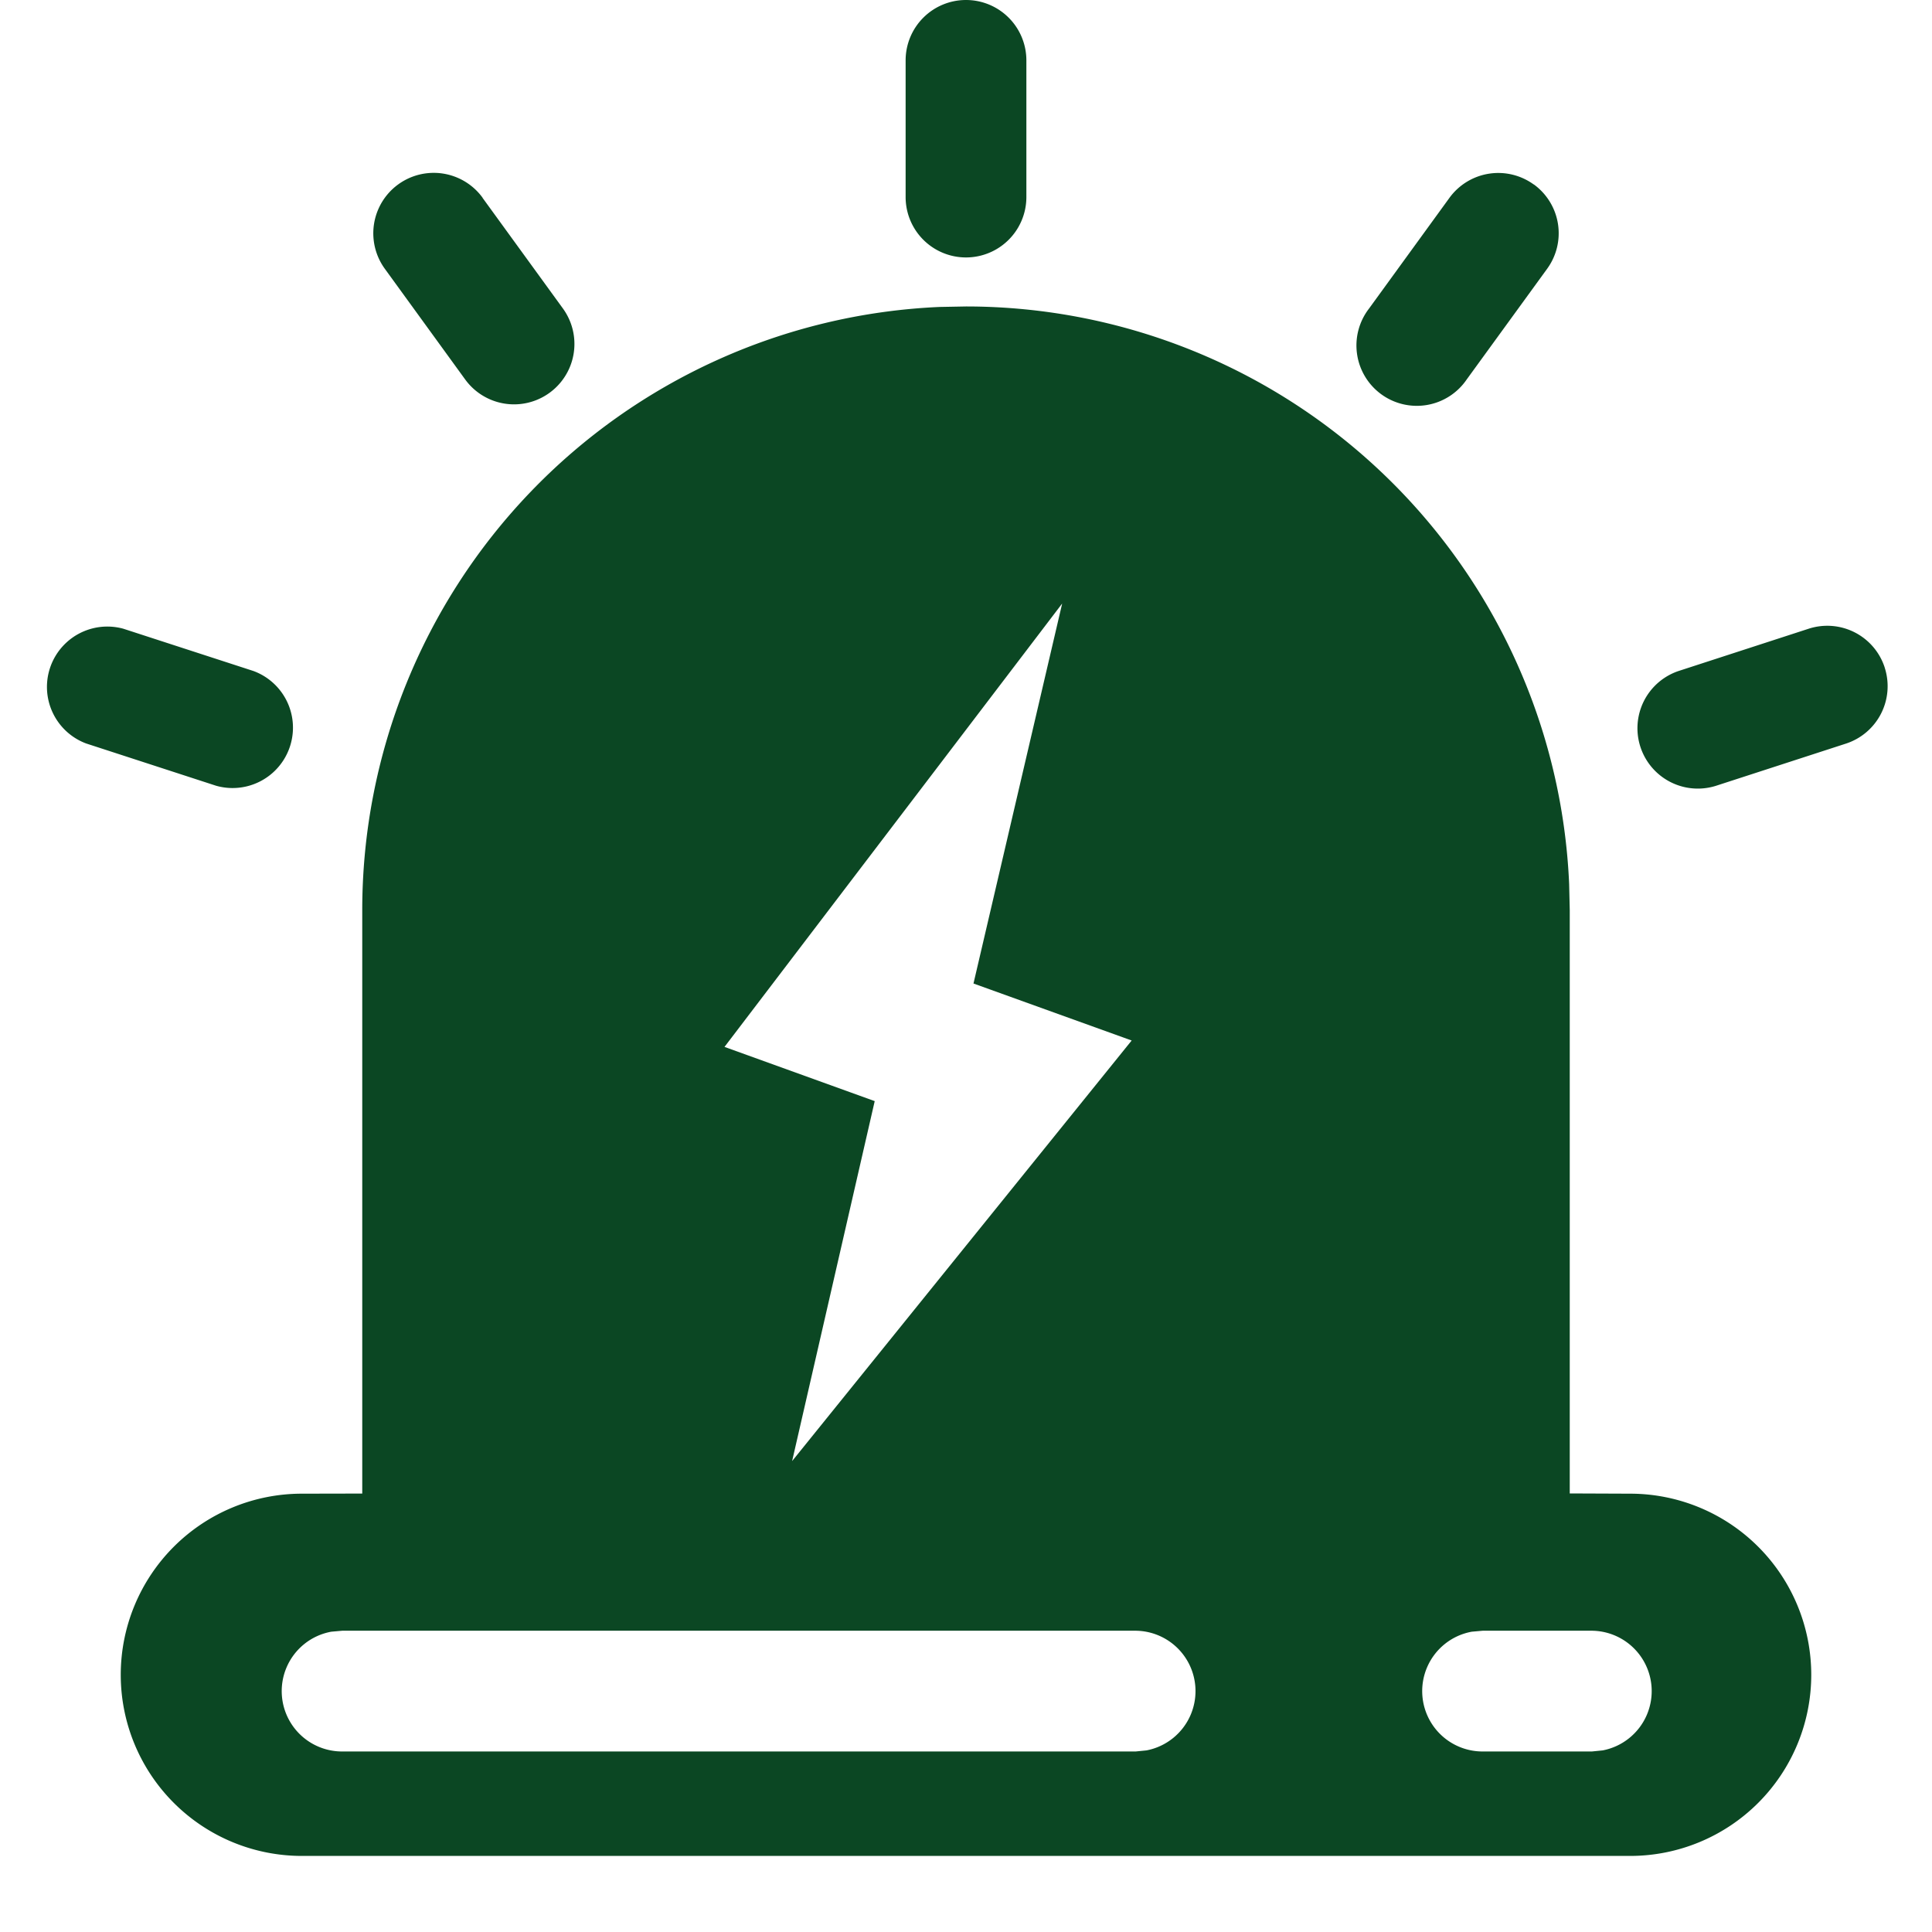
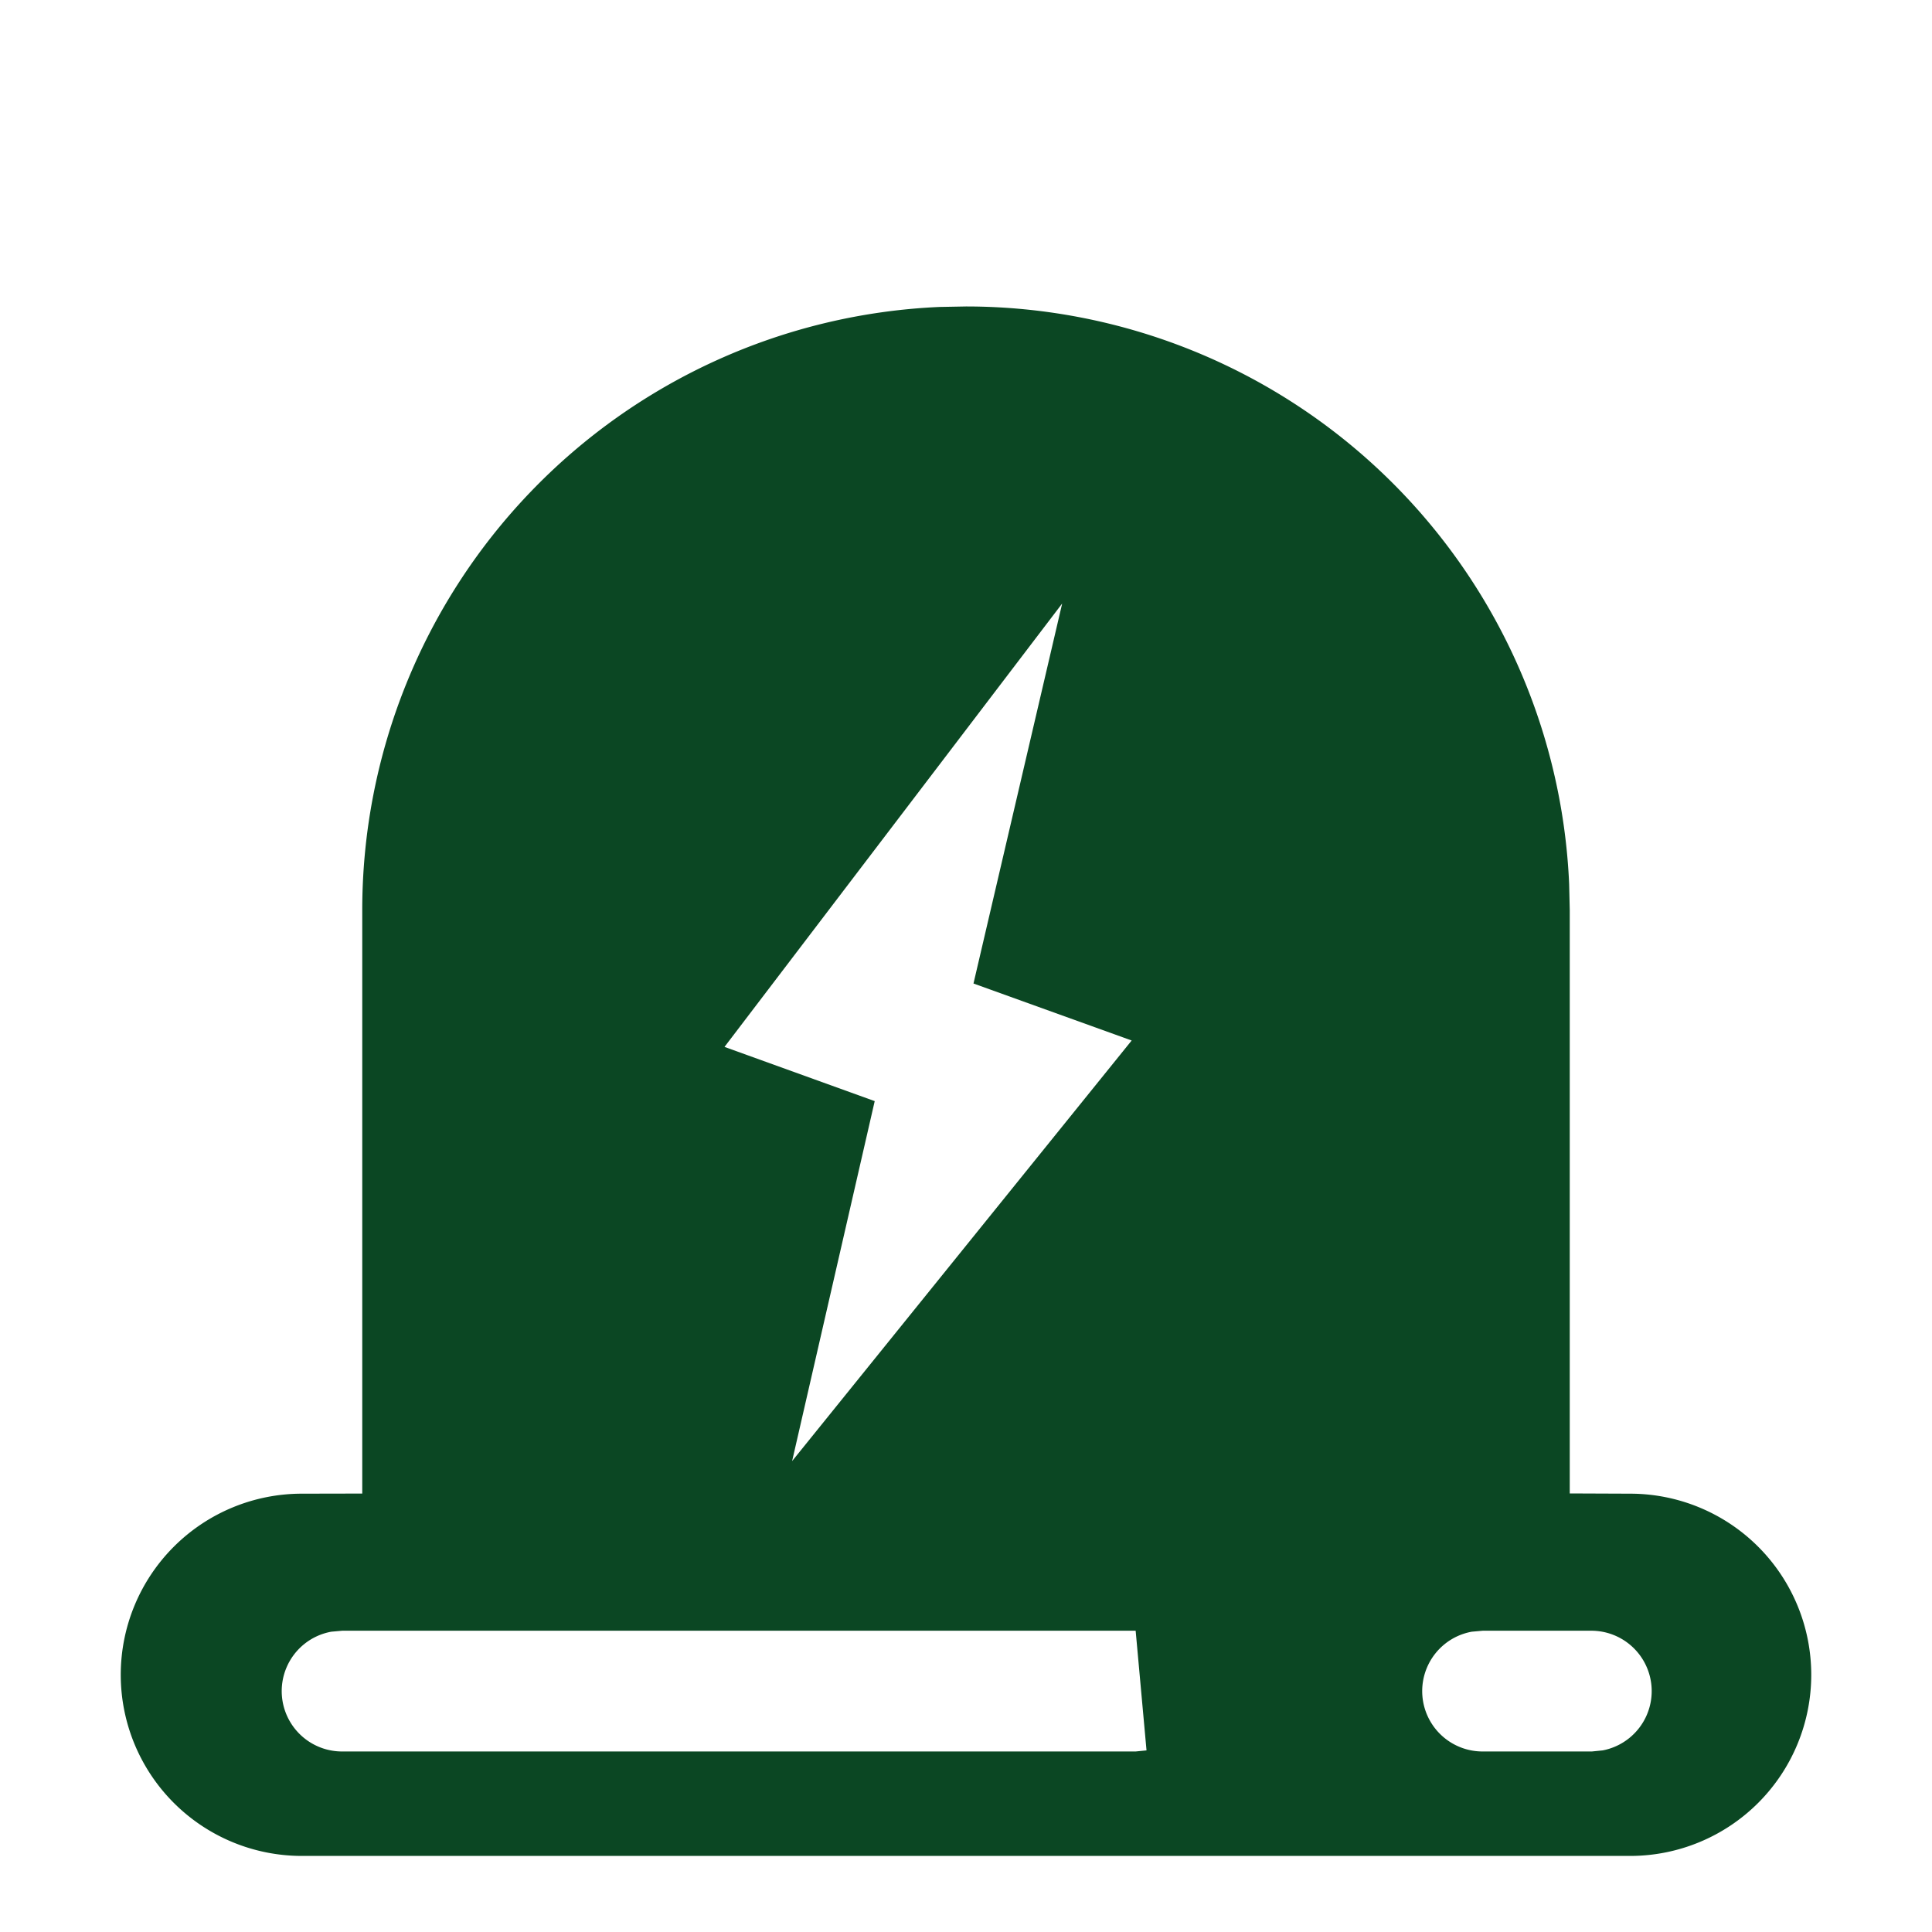
<svg xmlns="http://www.w3.org/2000/svg" class="icon" width="256px" height="256.00px" viewBox="0 0 1024 1024">
-   <path d="M512 162.432a320 320 0 0 1 319.68 306.112l0.32 13.888v309.12l32 0.128a96 96 0 0 1 0 192h-704a96 96 0 0 1 0-192l32-0.064V482.432a320 320 0 0 1 306.112-319.744L512 162.432z m331.712 701.888h-57.856l-5.76 0.512a32 32 0 0 0 5.76 63.488h57.856l5.76-0.576a32 32 0 0 0-5.76-63.424z m-241.792 0H181.376l-5.76 0.512a32 32 0 0 0 5.76 63.488h420.544l5.76-0.576a32 32 0 0 0-5.76-63.424zM562.88 320L384 554.88l79.616 28.736L419.84 774.4l179.968-222.912-83.84-30.208L562.944 320z" fill="#0b4723" />
-   <path d="M998.912 353.792a32 32 0 0 1-20.48 40.32l-68.992 22.4a32 32 0 0 1-19.776-60.864l68.928-22.4a32 32 0 0 1 40.32 20.48zM65.408 333.248l68.928 22.4a32 32 0 0 1-19.84 60.8l-68.864-22.4a32 32 0 0 1 19.776-60.8z m747.52-235.52a32 32 0 0 1 7.04 44.8l-42.56 58.56a32 32 0 1 1-51.776-37.568l42.624-58.688a32 32 0 0 1 44.672-7.04z m-557.184 7.104l42.624 58.688a32 32 0 0 1-51.84 37.568l-42.56-58.624a32 32 0 0 1 51.84-37.632zM512 0a32 32 0 0 1 32 32v72.448a32 32 0 1 1-64 0V32A32 32 0 0 1 512 0z" fill="#0b4723" />
+   <path d="M512 162.432a320 320 0 0 1 319.68 306.112l0.32 13.888v309.12l32 0.128a96 96 0 0 1 0 192h-704a96 96 0 0 1 0-192l32-0.064V482.432a320 320 0 0 1 306.112-319.744L512 162.432z m331.712 701.888h-57.856l-5.76 0.512a32 32 0 0 0 5.76 63.488h57.856l5.76-0.576a32 32 0 0 0-5.76-63.424z m-241.792 0H181.376l-5.76 0.512a32 32 0 0 0 5.76 63.488h420.544l5.76-0.576zM562.88 320L384 554.88l79.616 28.736L419.84 774.4l179.968-222.912-83.84-30.208L562.944 320z" fill="#0b4723" />
</svg>